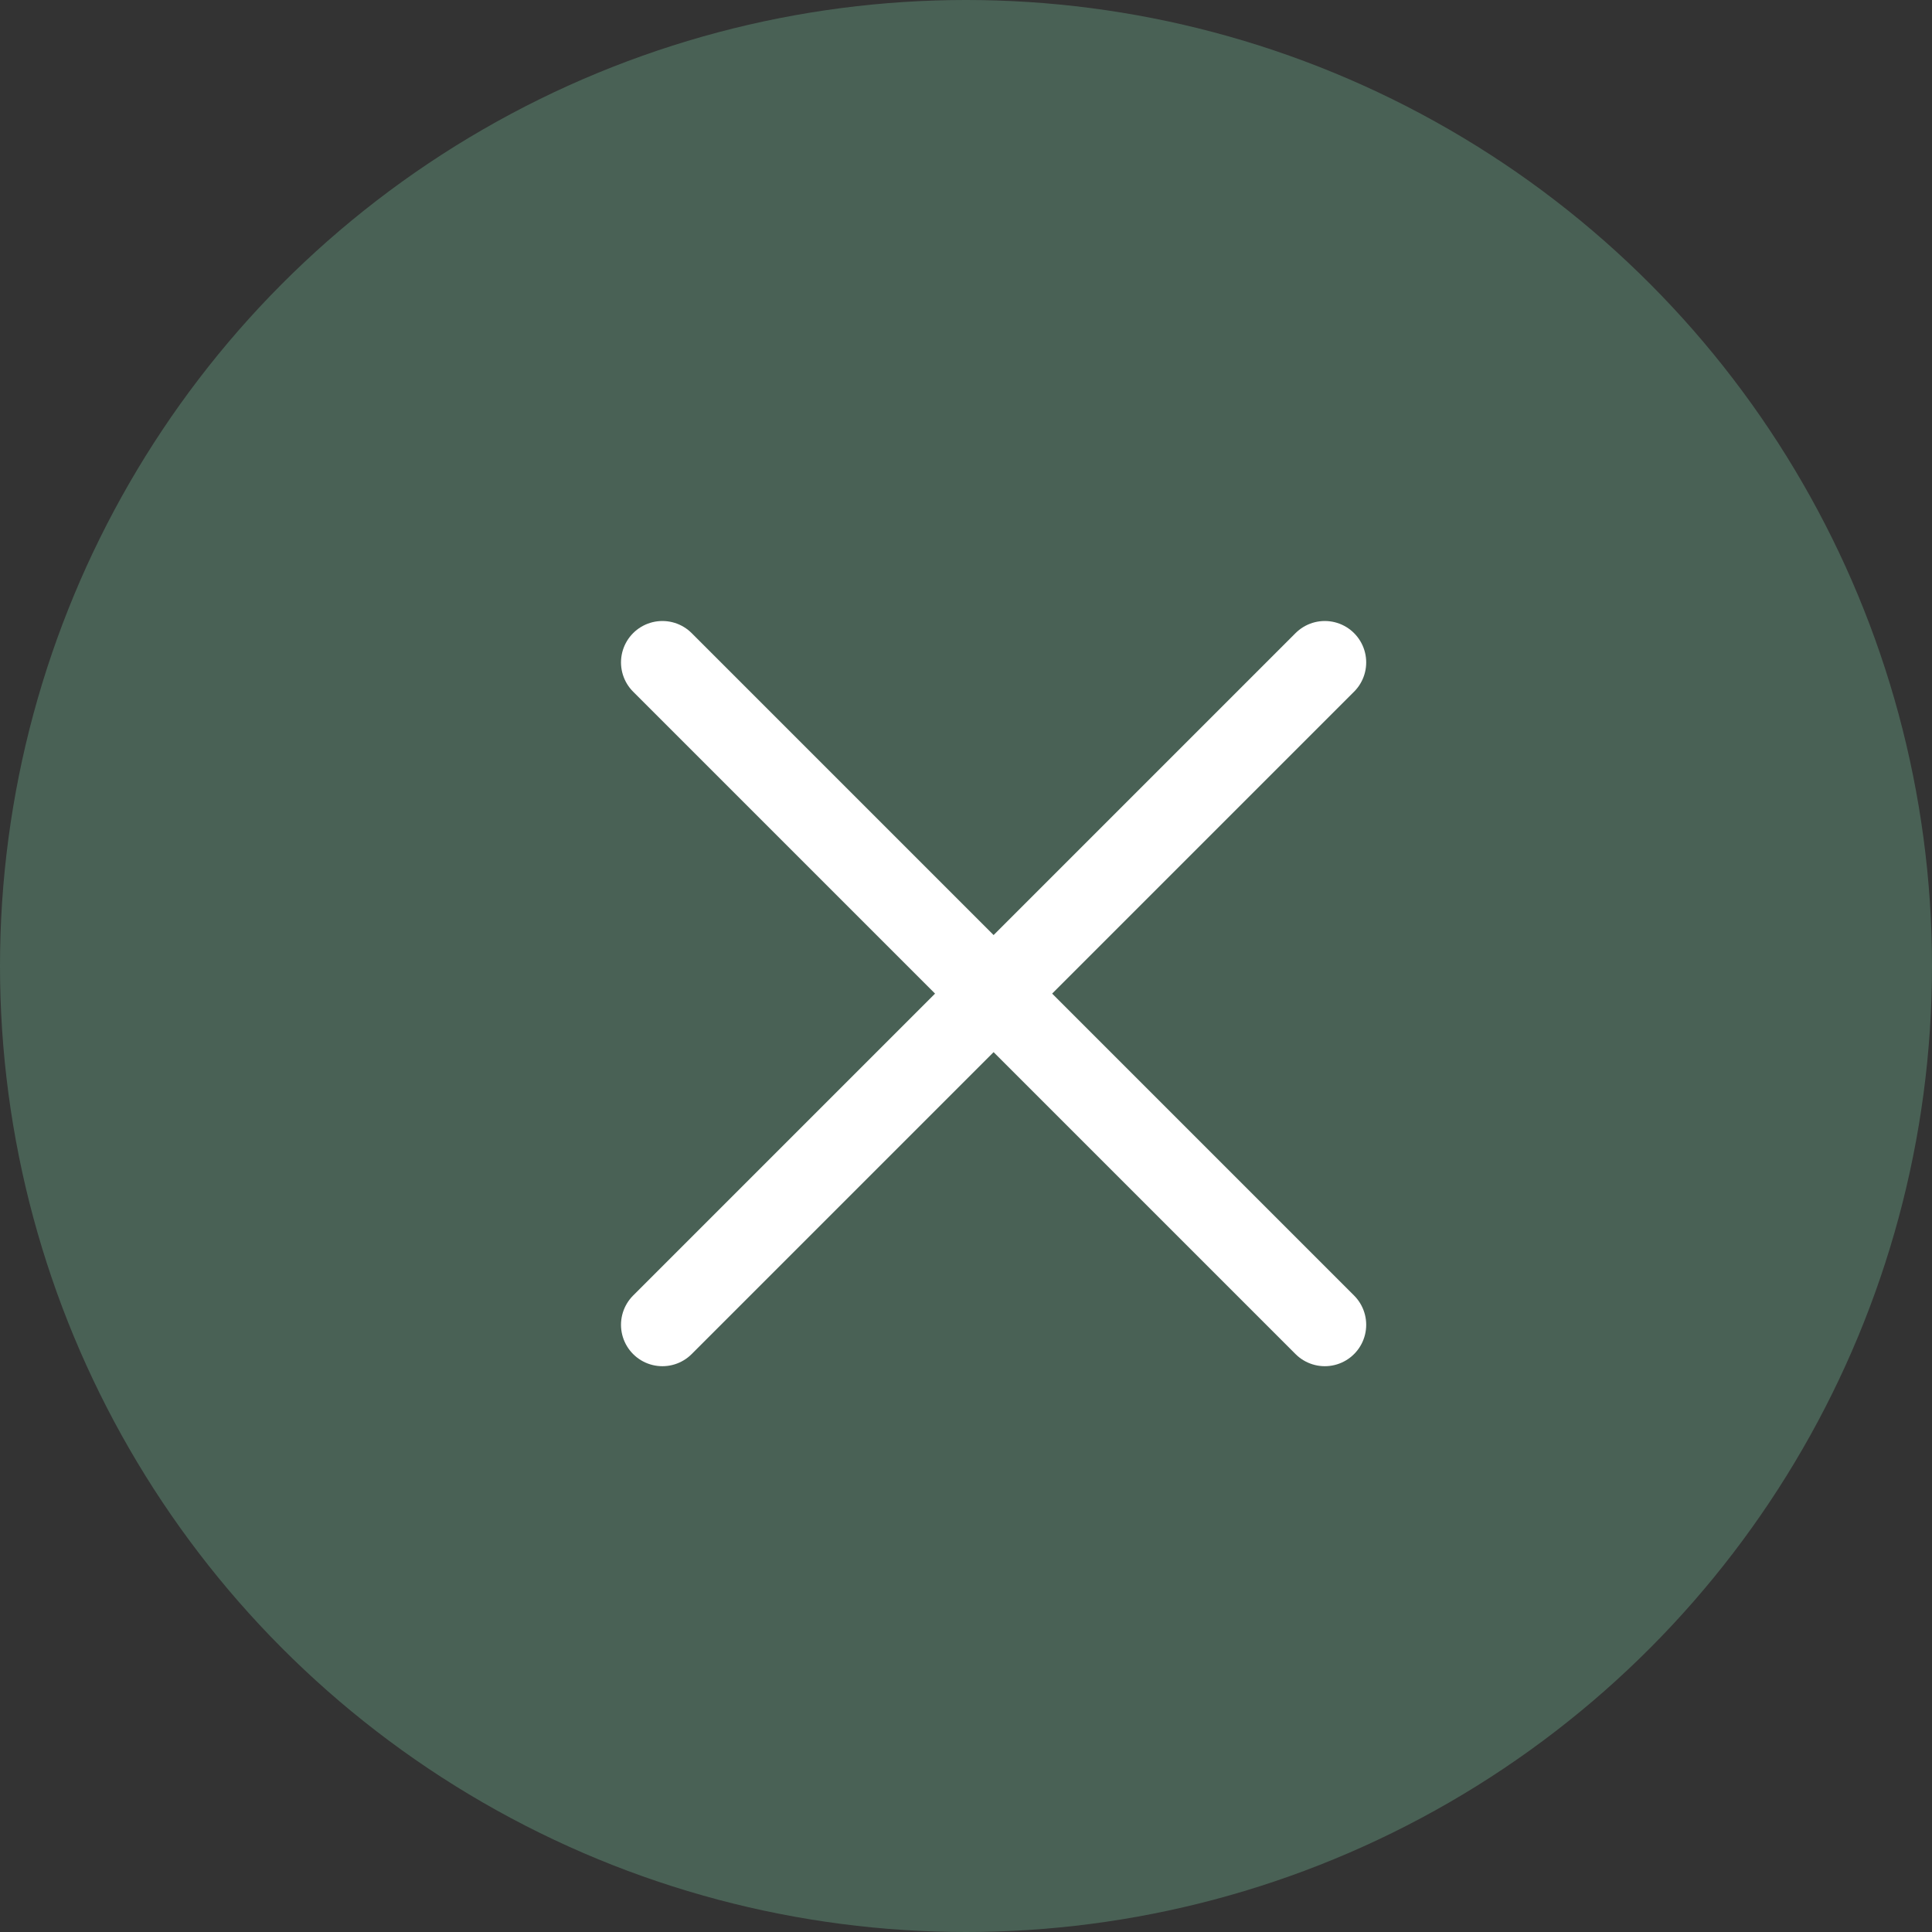
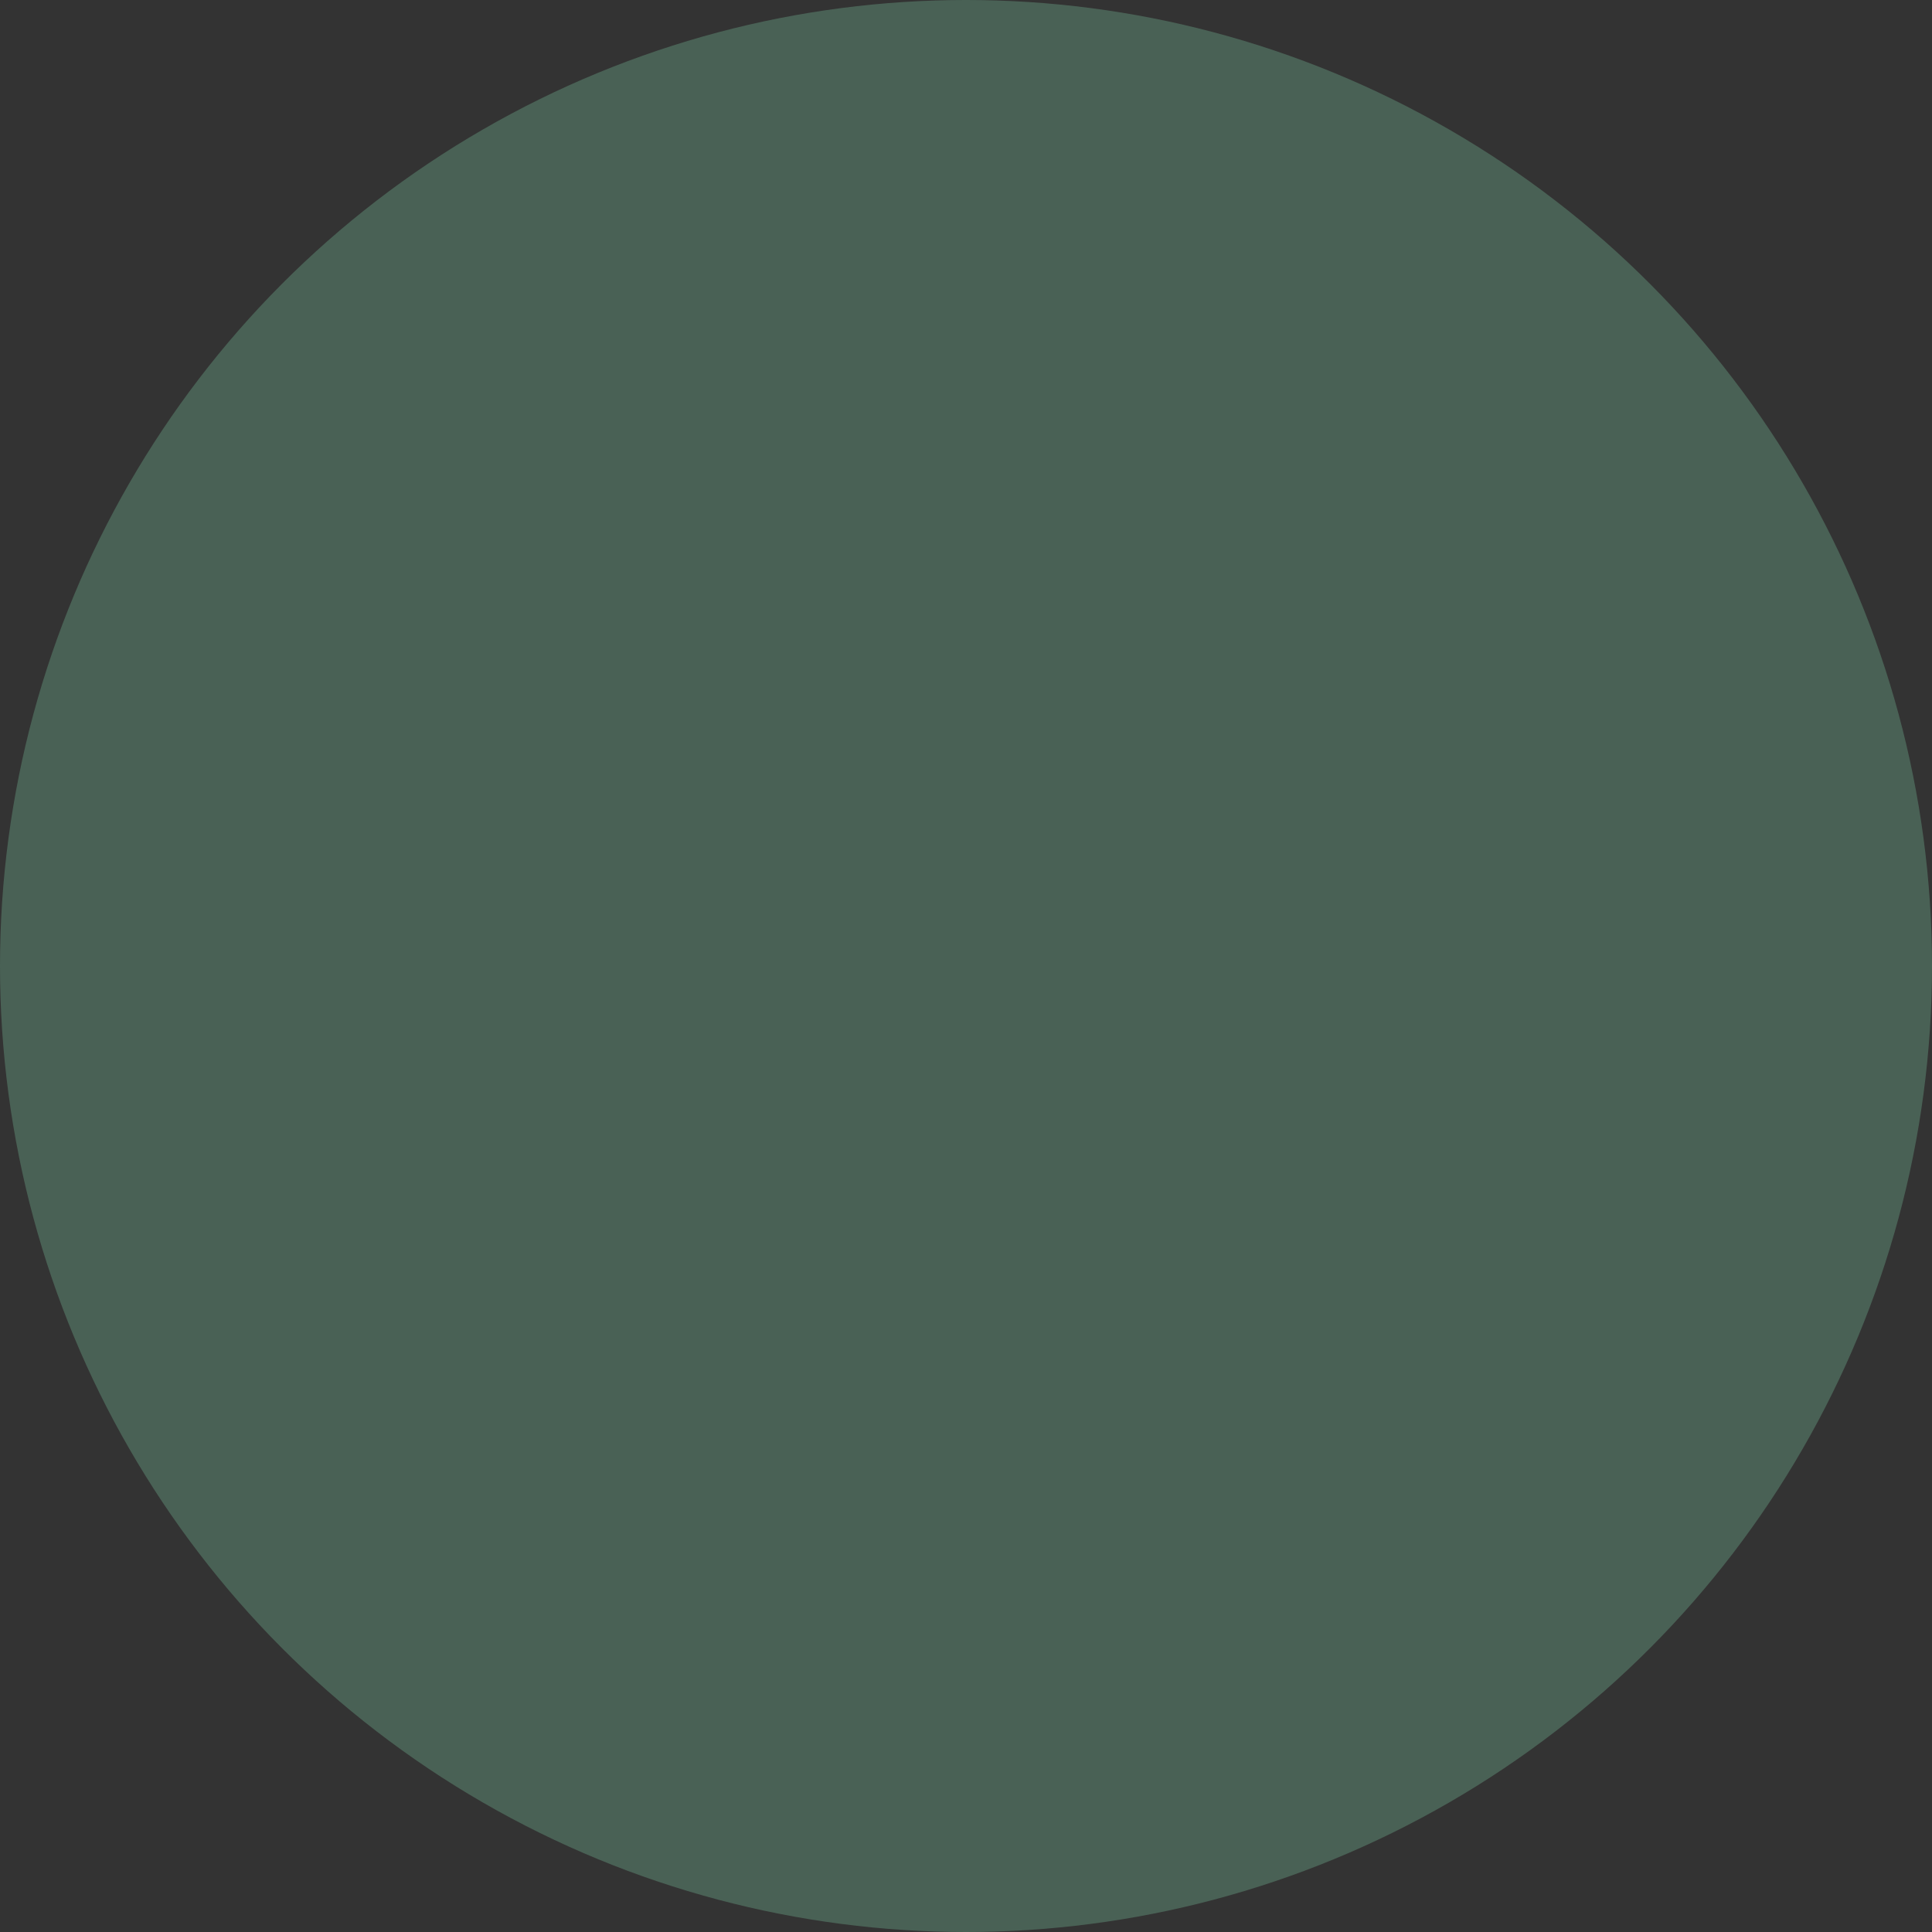
<svg xmlns="http://www.w3.org/2000/svg" width="35" height="35" viewBox="0 0 35 35" fill="none">
  <rect x="0" y="0" width="35" height="35" fill="#333333" stroke="none" />
  <circle cx="17.5" cy="17.5" r="17.5" fill="#496155" />
-   <path d="M12 24L24 12M12 12L24 24" stroke="white" stroke-width="1.5" stroke-linecap="round" stroke-linejoin="round" />
</svg>